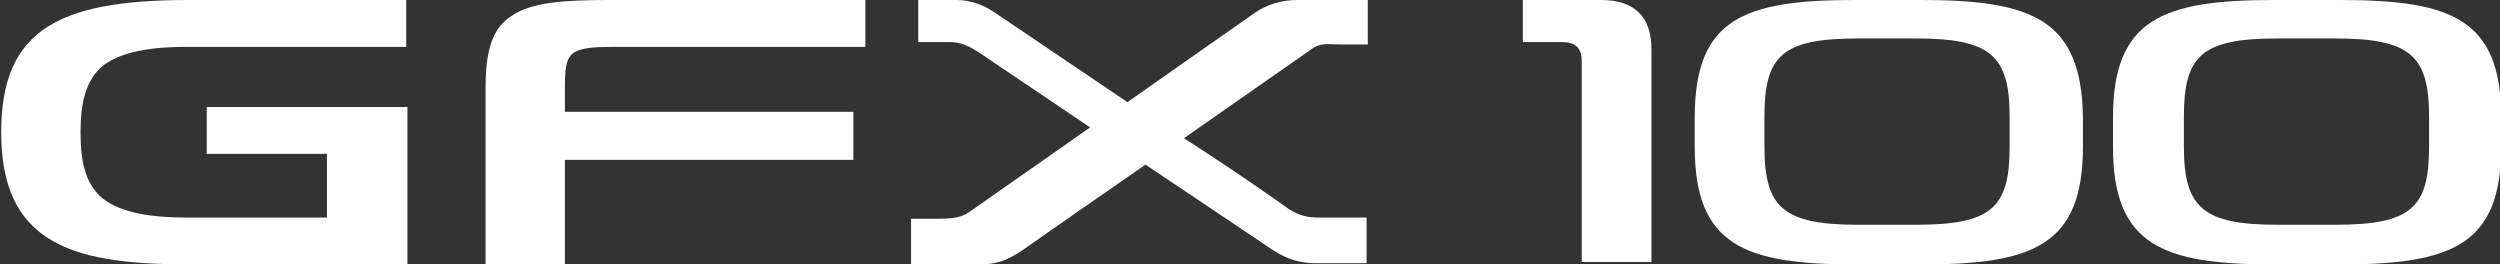
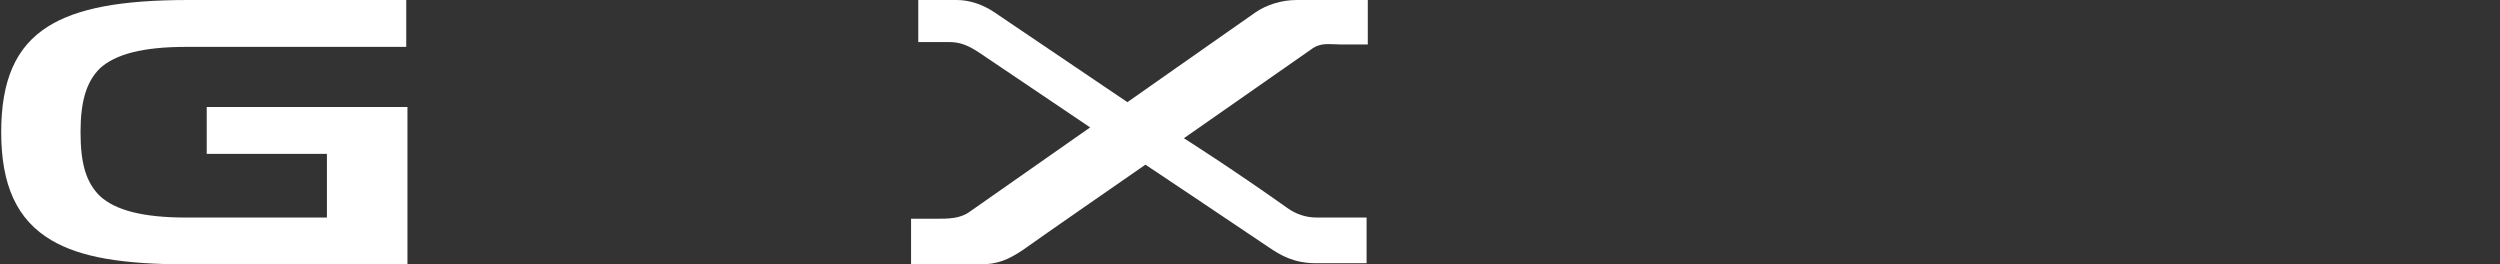
<svg xmlns="http://www.w3.org/2000/svg" version="1.1" id="Layer_1" x="0px" y="0px" viewBox="0 0 208 22" style="enable-background:new 0 0 208 22;" xml:space="preserve">
  <rect x="0" y="0" width="208" height="22" fill="#333333" stroke="none" />
  <style type="text/css">
	.st0{fill:#FFFFFF;}
</style>
  <g>
    <path class="st0" d="M4,2.2C1.3,3.9,0.1,6.7,0.1,11c0,4.4,1.3,7.3,4.2,9c2.4,1.4,5.8,2,11.5,2h18.1V8.9H17.2v3.9h10v5.3H15.5   c-3.6,0-5.9-0.6-7.2-1.8c-1.1-1.1-1.6-2.6-1.6-5.3c0-2.6,0.5-4.2,1.6-5.3c1.3-1.2,3.6-1.8,7.2-1.8h18.3V0L15.7,0   C10,0,6.4,0.7,4,2.2" />
-     <path class="st0" d="M47,7.4c0-3,0.2-3.5,4-3.5h21V0H50.7c-3.8,0-6.5,0.2-8.1,1.3c-1.6,1-2.2,2.8-2.2,6V22H47v-8.7h24V9.3H47" />
    <path class="st0" d="M107.9,0c-1.3,0-2.5,0.4-3.4,1c-3.3,2.3-10.7,7.5-10.7,7.5S83.6,1.6,82.7,1c-0.9-0.6-2-1-3.1-1h-3.2v3.5H79   c0.9,0,1.6,0.3,2.5,0.9c0.9,0.6,9.2,6.2,9.2,6.2l-10,7c-0.8,0.6-1.8,0.6-2.8,0.6h-2.1V22h5.7c1.5,0,2.4-0.4,3.6-1.2   c1.1-0.8,10.2-7.1,10.2-7.1s6.9,4.6,10.3,6.9c0.9,0.6,2,1.3,3.9,1.3c1.9,0,4.2,0,4.2,0v-3.8h-4.1c-1,0-1.8-0.3-2.5-0.8   c-4.5-3.2-8.6-5.8-8.6-5.8s6.3-4.4,10.6-7.4c0.8-0.6,1.5-0.4,2.5-0.4h2.2V0" />
-     <path class="st0" d="M202.1,12.2c0,5.1-1.5,6.5-7.8,6.5h-4.8c-6.2,0-7.8-1.4-7.8-6.5V9.7c0-5.1,1.5-6.5,7.8-6.5h4.8   c6.2,0,7.8,1.4,7.8,6.5V12.2z M194.7,0h-5.5c-9.3,0-13.4,1.6-13.4,9.8v2.4c0,8.2,4.1,9.8,13.4,9.8h5.5c9.3,0,13.4-1.6,13.4-9.8V9.8   C208.1,1.6,204,0,194.7,0" />
-     <path class="st0" d="M167.2,12.2c0,5.1-1.5,6.5-7.8,6.5h-4.8c-6.2,0-7.8-1.4-7.8-6.5V9.7c0-5.1,1.5-6.5,7.8-6.5h4.8   c6.2,0,7.8,1.4,7.8,6.5V12.2z M159.8,0h-5.5C145,0,141,1.6,141,9.8v2.4c0,8.2,4.1,9.8,13.4,9.8h5.5c9.3,0,13.4-1.6,13.4-9.8V9.8   C173.2,1.6,169.1,0,159.8,0" />
-     <path class="st0" d="M131.5,21.8h5.9V4.1c0-2.7-1.4-4.1-4.2-4.1h-6.5v3.5h3.2c1.1,0,1.7,0.4,1.7,1.6V21.8z" />
  </g>
</svg>